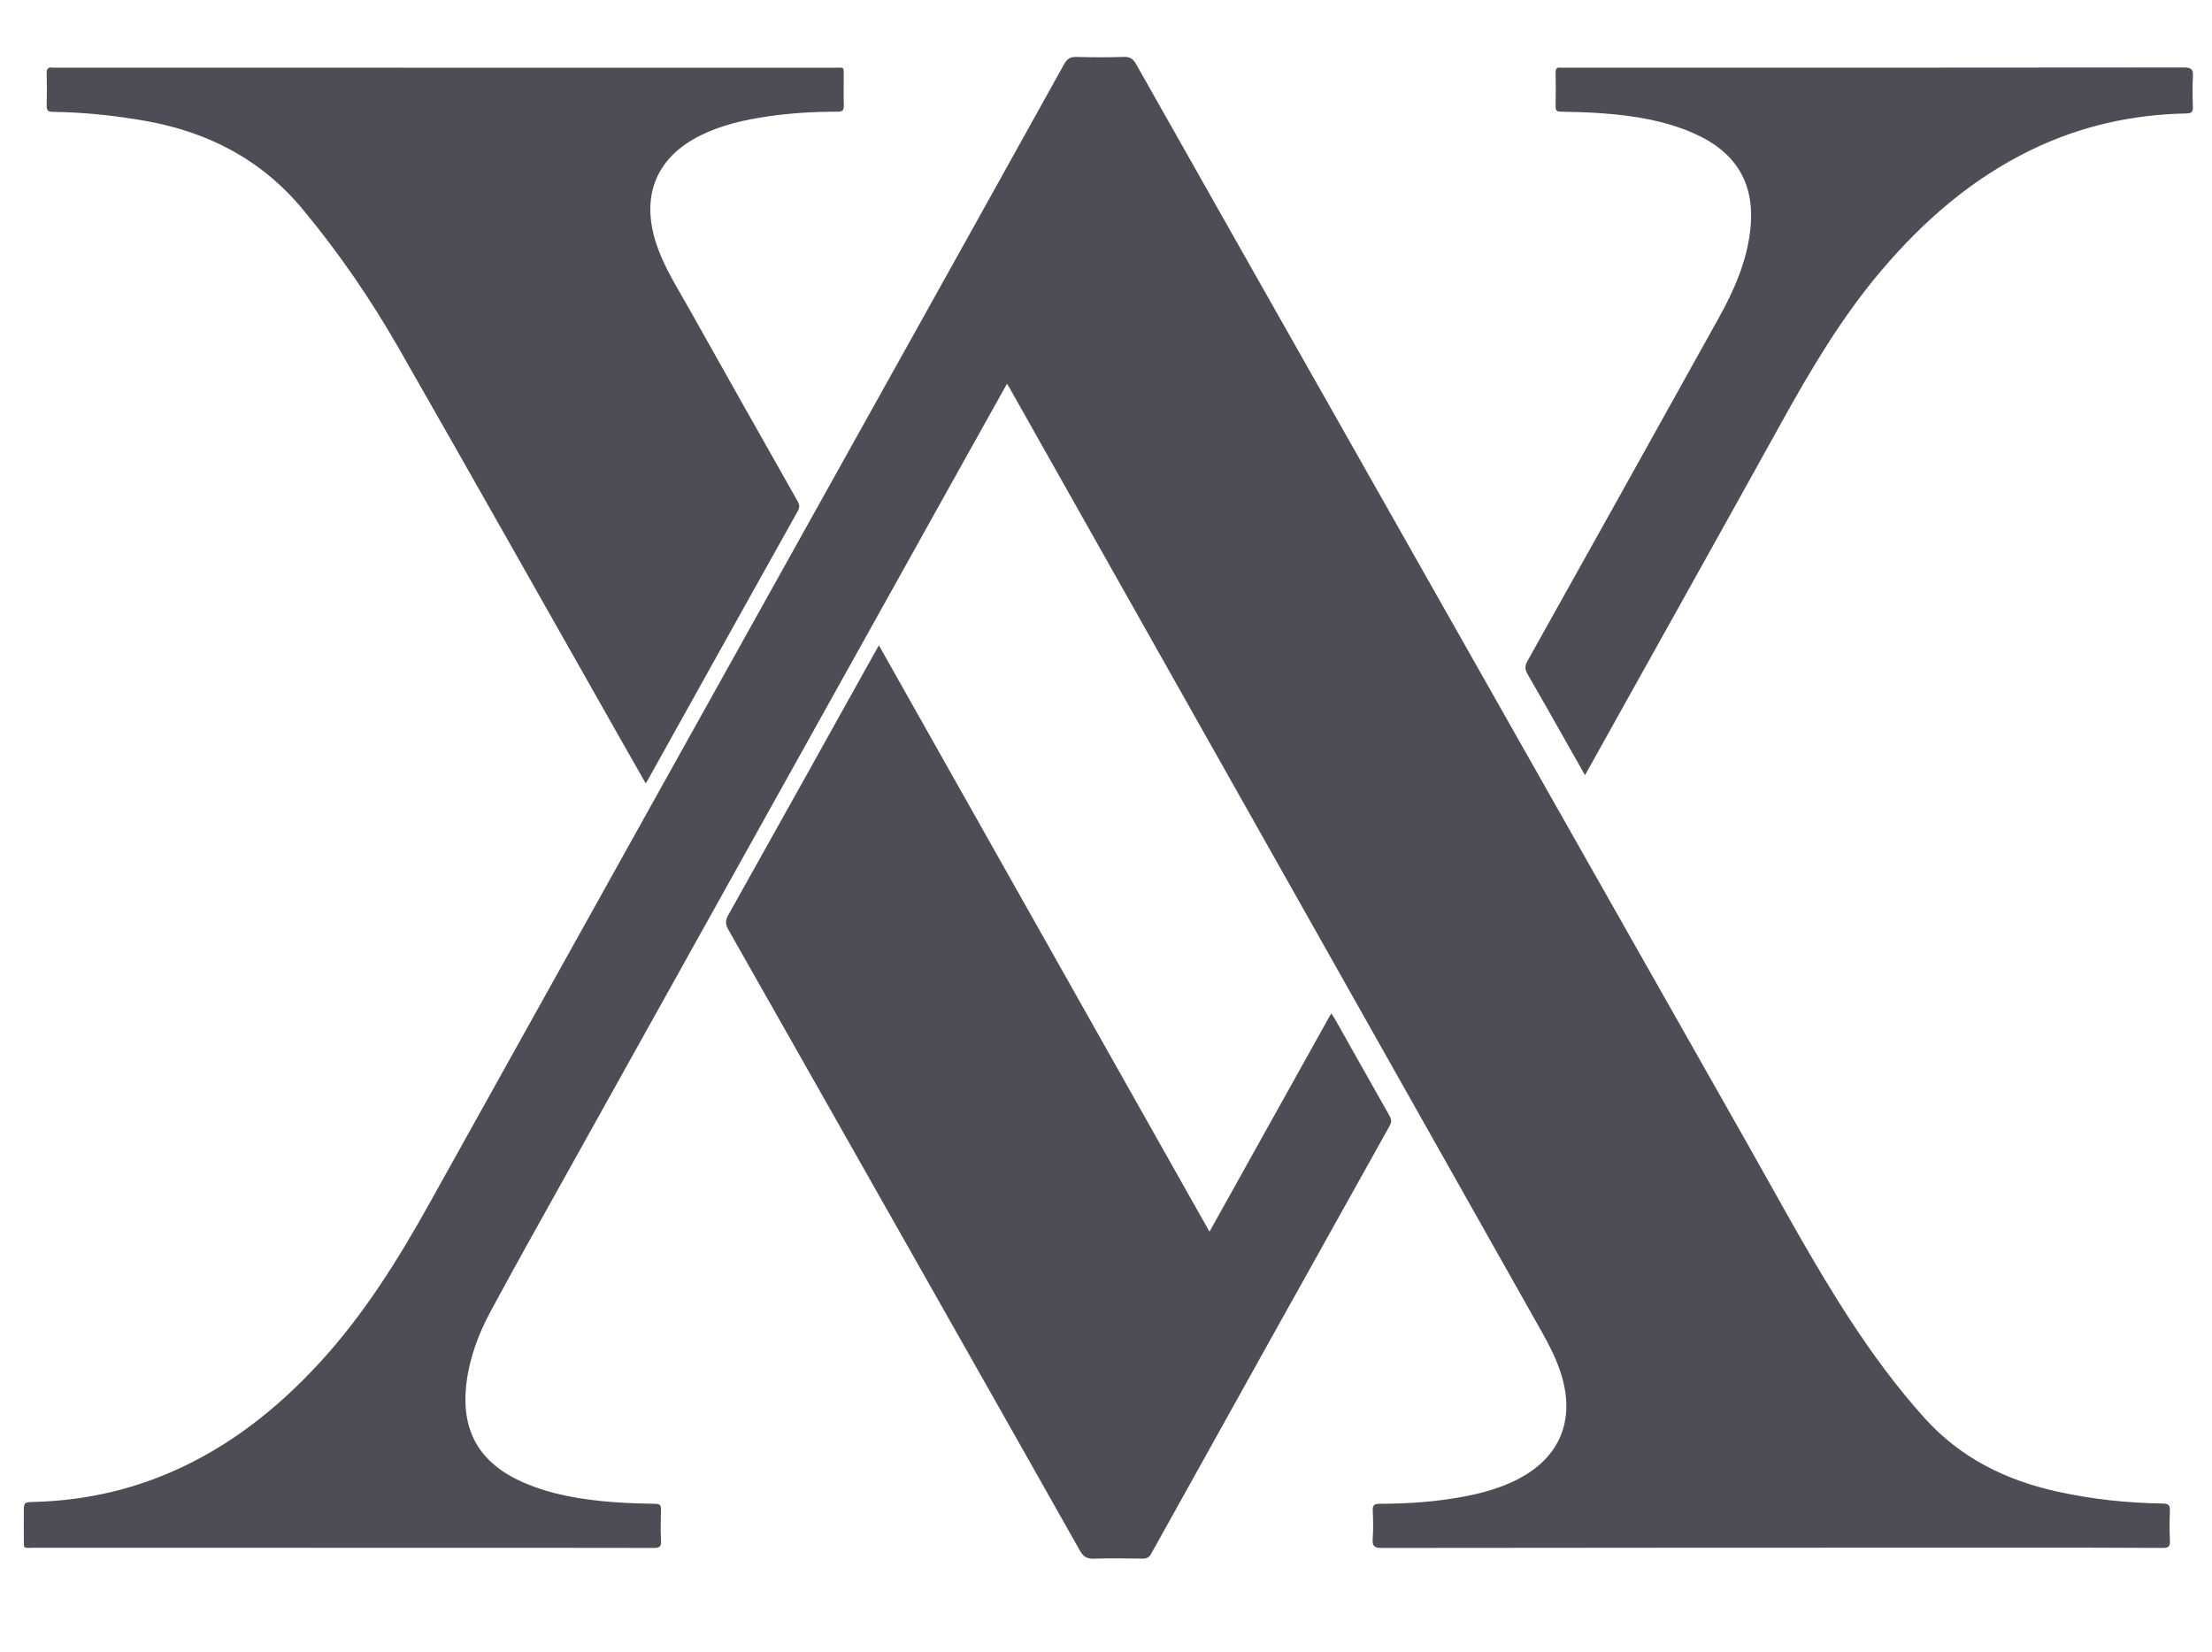
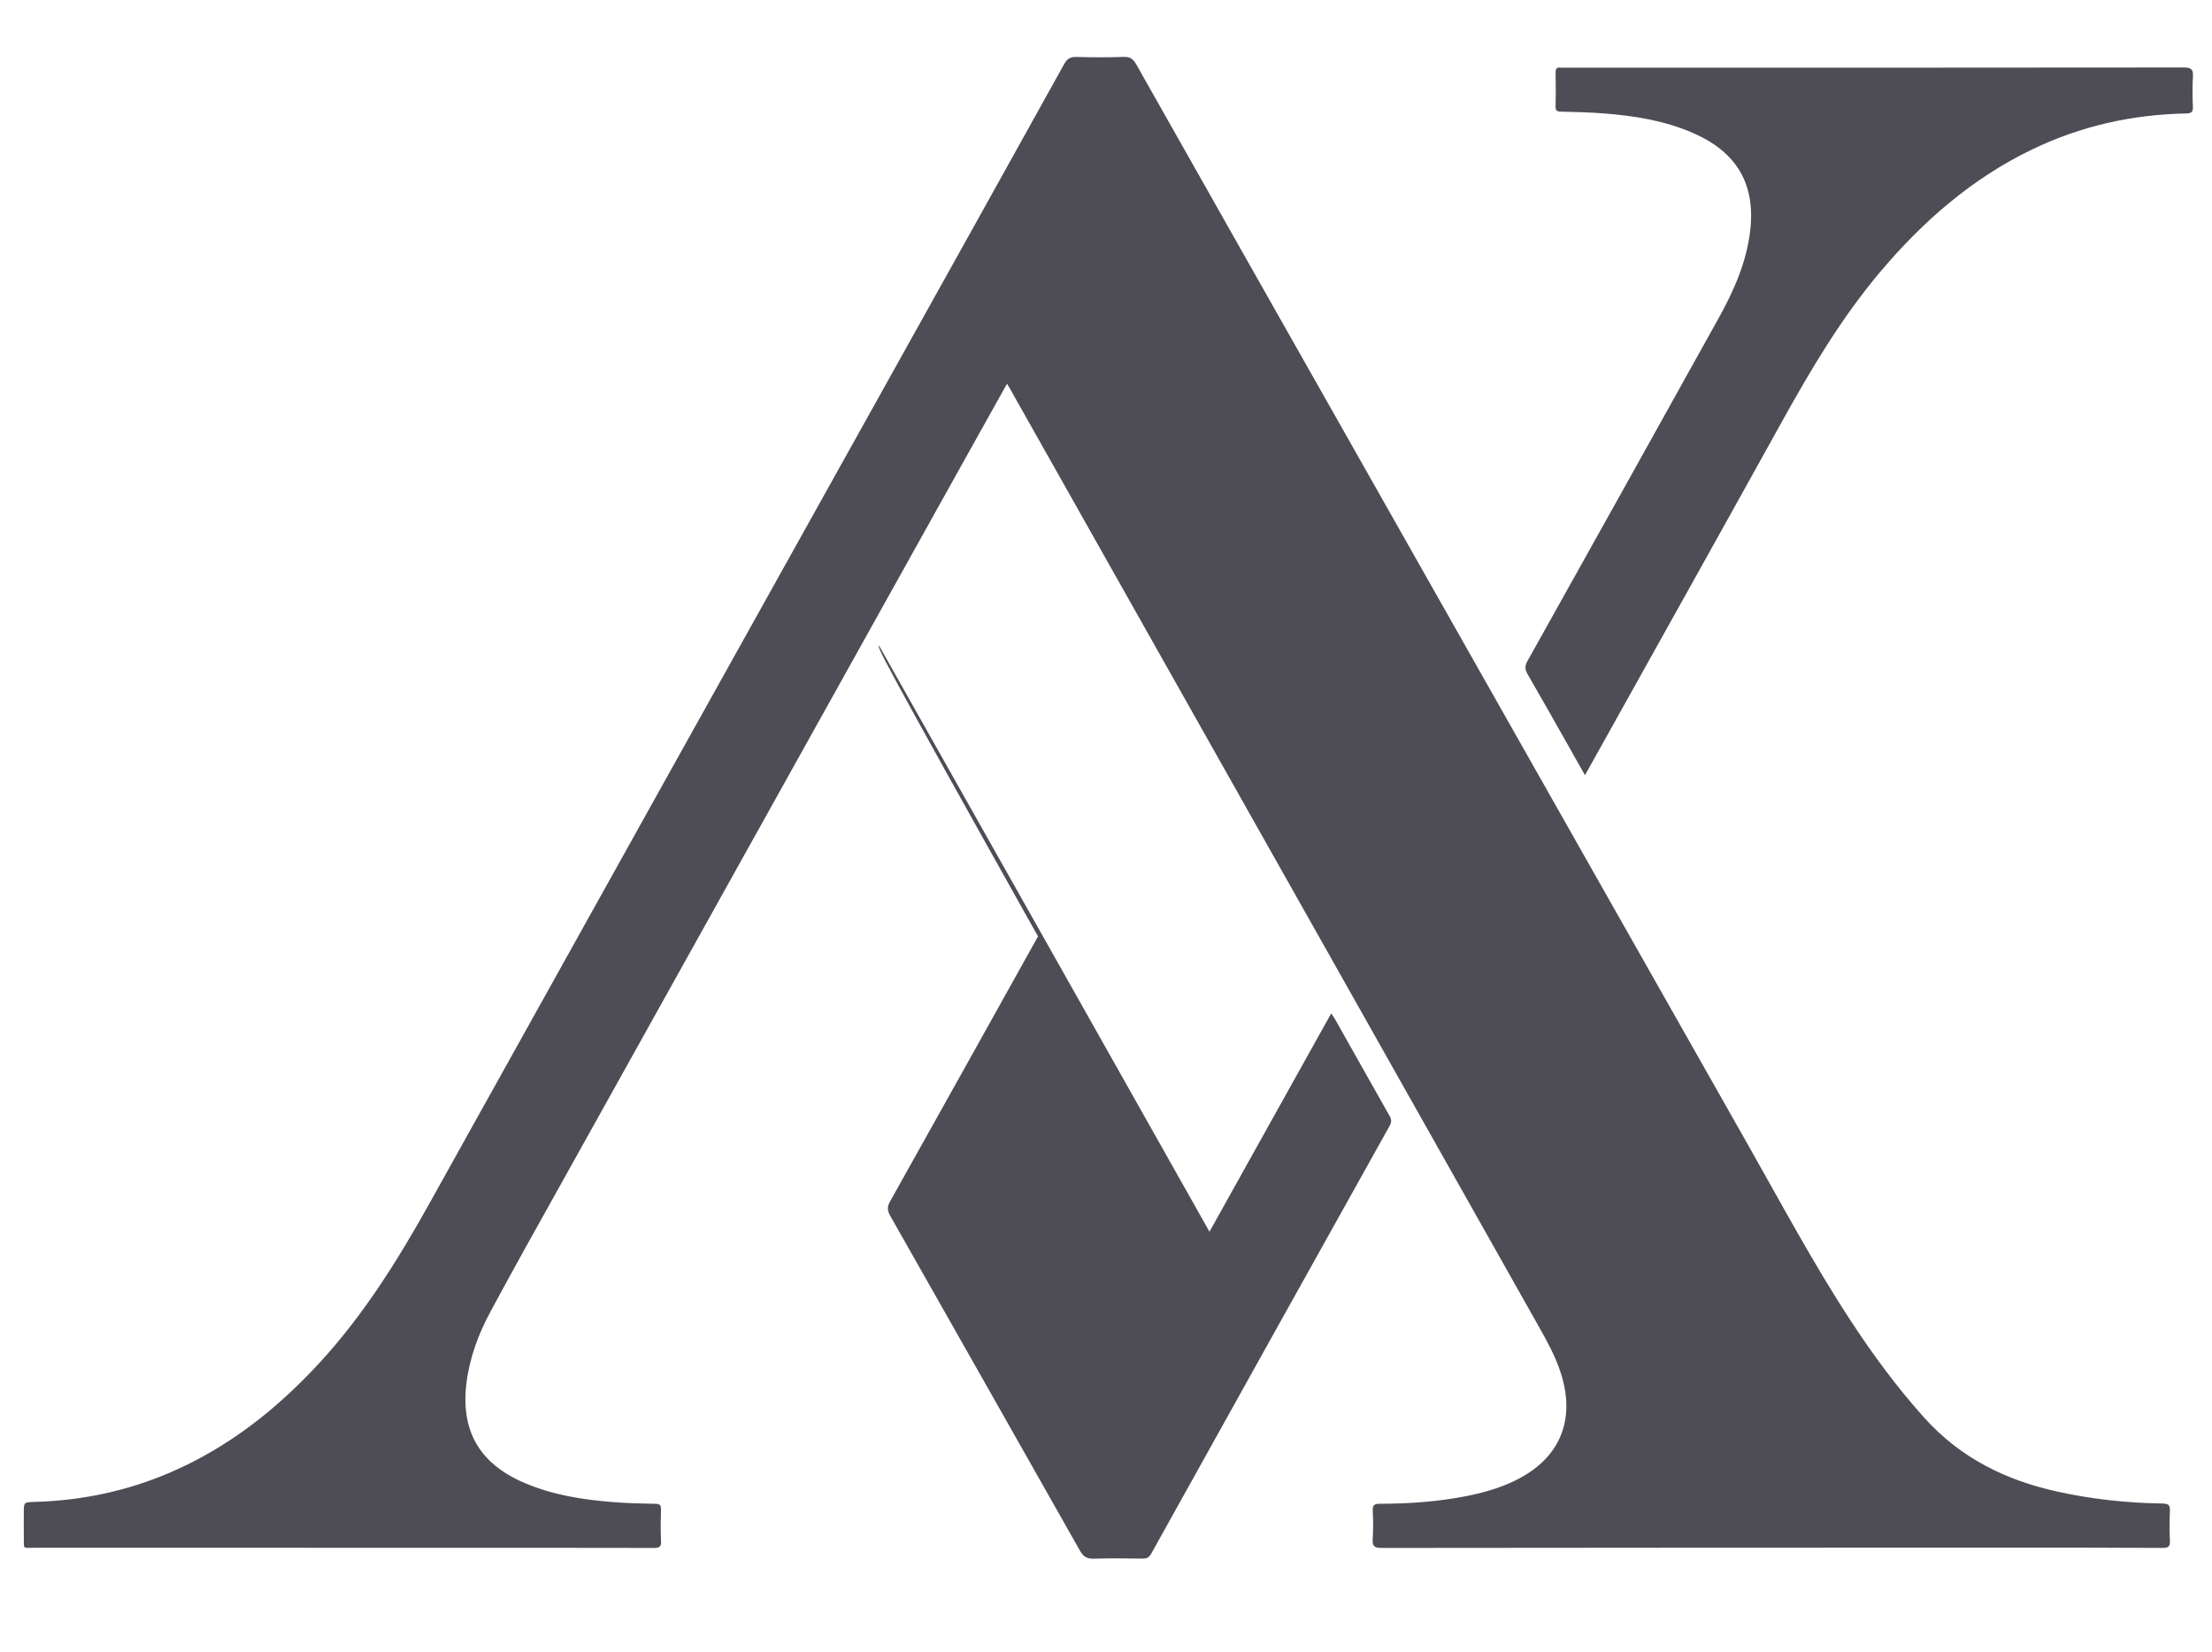
<svg xmlns="http://www.w3.org/2000/svg" version="1.1" id="Layer_1" x="0px" y="0px" viewBox="0 0 1446 1080" style="enable-background:new 0 0 1446 1080;" xml:space="preserve">
  <style type="text/css">
	.st0{fill:#4e4d56;}
</style>
  <g>
    <path class="st0" d="M658.29,250.84c-9.62,17.22-18.94,33.89-28.24,50.57c-87.4,156.82-174.81,313.63-262.19,470.46   c-15.85,28.46-31.83,56.85-47.25,85.54c-7.81,14.53-13.59,29.97-15.66,46.52c-3.88,31.1,8.26,52.43,36.97,65.01   c18.69,8.19,38.53,11.35,58.67,12.93c9.29,0.73,18.62,0.98,27.93,1.14c2.92,0.05,3.63,0.98,3.56,3.73   c-0.18,6.83-0.3,13.68,0.04,20.49c0.19,3.83-1.02,4.63-4.7,4.62c-54.66-0.12-109.32-0.09-163.97-0.09   c-80.32,0-160.64,0.01-240.96-0.02c-7.83,0-6.83,1.29-6.92-6.8c-0.06-5.33-0.01-10.66-0.01-16c0-7.02,0-6.99,7.12-7.18   c30.93-0.86,60.67-7.15,89.12-19.47c37.63-16.29,69-41.06,96.63-70.97c29.24-31.65,51.8-67.85,72.66-105.33   c99.5-178.81,199.21-357.5,298.84-536.24c38.61-69.26,77.24-138.5,115.71-207.84c1.99-3.59,4.12-4.79,8.08-4.69   c10.32,0.27,20.67,0.34,30.99-0.03c4.17-0.15,6.15,1.5,8.05,4.86c48.91,86.55,97.9,173.06,146.89,259.57   c84.38,149,168.72,298.02,253.17,446.98c21.89,38.61,42.81,77.81,67.16,114.98c14.61,22.3,30.38,43.69,48.29,63.54   c23.35,25.87,52.75,40.37,86.2,47.81c22.83,5.07,45.96,7.53,69.31,7.89c3.83,0.06,4.86,1.18,4.7,4.84   c-0.27,6.49-0.3,13.01,0.01,19.49c0.18,3.77-0.98,4.71-4.73,4.69c-32.16-0.19-64.32-0.19-96.48-0.19   c-137.98,0.02-275.96,0.04-413.93,0.21c-4.79,0.01-6.38-1.06-6.01-5.96c0.46-6.13,0.32-12.33,0.03-18.49   c-0.17-3.58,1.09-4.43,4.5-4.43c19.18-0.03,38.26-1.34,57.11-5.1c11.11-2.22,21.96-5.32,32.15-10.4   c28.5-14.22,38.92-39.02,29.34-69.47c-3.67-11.67-9.65-22.2-15.61-32.77C889.88,661.39,774.92,457.49,659.96,253.6   C659.55,252.87,659.1,252.18,658.29,250.84z" />
-     <path class="st0" d="M574.57,421.9c72.1,127.87,143.94,255.28,216.08,383.23c26.57-47.65,52.93-94.93,79.57-142.71   c1.02,1.53,1.85,2.63,2.51,3.81c11.84,21,23.61,42.03,35.52,62.99c1.36,2.4,1.59,4.15,0.16,6.72   c-52.03,93.17-103.98,186.38-155.84,279.64c-1.45,2.61-3.12,3.28-5.88,3.25c-10.5-0.14-21-0.29-31.49,0.05   c-4.53,0.15-7-1.25-9.27-5.3c-35.17-62.42-70.53-124.73-105.83-187.08c-41.29-72.9-82.54-145.83-123.91-218.68   c-1.91-3.37-2.23-5.9-0.22-9.48c32.35-57.71,64.53-115.52,96.75-173.3C573.2,424.17,573.72,423.33,574.57,421.9z" />
-     <path class="st0" d="M422.08,512.04c-5.78-10.15-11.27-19.78-16.74-29.42C357.22,397.73,309.3,312.72,260.88,228   c-18.34-32.1-39.2-62.53-62.89-91.07c-27.06-32.59-61.8-50.61-102.89-57.88c-20.04-3.55-40.2-5.66-60.54-5.93   c-2.98-0.04-4.13-0.82-4.05-3.94c0.19-6.99,0.17-14,0.01-20.99c-0.07-2.91,0.61-4.5,3.85-3.97c0.81,0.13,1.66,0.02,2.5,0.02   c169.47,0,338.94,0,508.42,0.02c6.99,0,6.19-1.11,6.25,6.47c0.05,6-0.13,12,0.07,18c0.1,3.12-0.66,4.31-4.12,4.3   c-15.16-0.06-30.28,0.85-45.31,3.03c-15.36,2.23-30.42,5.56-44.43,12.55c-28.36,14.15-38.61,38.62-29.25,69.06   c4.85,15.77,13.75,29.47,21.69,43.65c23.56,42.06,47.3,84.02,71.04,125.98c1.33,2.35,1.8,4.05,0.31,6.72   c-32.79,58.61-65.44,117.29-98.13,175.95C423.12,510.47,422.77,510.96,422.08,512.04z" />
+     <path class="st0" d="M574.57,421.9c72.1,127.87,143.94,255.28,216.08,383.23c26.57-47.65,52.93-94.93,79.57-142.71   c1.02,1.53,1.85,2.63,2.51,3.81c11.84,21,23.61,42.03,35.52,62.99c1.36,2.4,1.59,4.15,0.16,6.72   c-52.03,93.17-103.98,186.38-155.84,279.64c-1.45,2.61-3.12,3.28-5.88,3.25c-10.5-0.14-21-0.29-31.49,0.05   c-4.53,0.15-7-1.25-9.27-5.3c-41.29-72.9-82.54-145.83-123.91-218.68   c-1.91-3.37-2.23-5.9-0.22-9.48c32.35-57.71,64.53-115.52,96.75-173.3C573.2,424.17,573.72,423.33,574.57,421.9z" />
    <path class="st0" d="M1036.11,506.73c-4.06-7.19-7.71-13.67-11.38-20.15c-8.69-15.33-17.31-30.7-26.16-45.94   c-1.79-3.08-1.85-5.35-0.06-8.55c41.78-74.71,83.49-149.47,125.07-224.3c9.81-17.66,17.97-36.06,20.46-56.37   c3.78-30.8-8.49-51.88-37.12-64.41c-18.7-8.18-38.54-11.33-58.67-12.89c-9.29-0.72-18.62-0.94-27.93-1.15   c-2.57-0.06-3.48-0.67-3.42-3.35c0.17-7.33,0.15-14.66,0.01-21.99c-0.05-2.51,0.56-3.81,3.3-3.41c0.82,0.12,1.66,0.02,2.5,0.02   c134.98,0,269.95,0.03,404.93-0.13c4.99-0.01,6.19,1.39,5.89,6.09c-0.41,6.47-0.3,13-0.03,19.49c0.14,3.43-0.8,4.42-4.35,4.48   c-35.23,0.66-68.88,8.16-100.72,23.51c-39.12,18.85-71.01,46.62-98.85,79.48c-25.63,30.25-45.69,64.12-64.83,98.66   C1122.22,352.58,1079.35,429.16,1036.11,506.73z" />
  </g>
</svg>